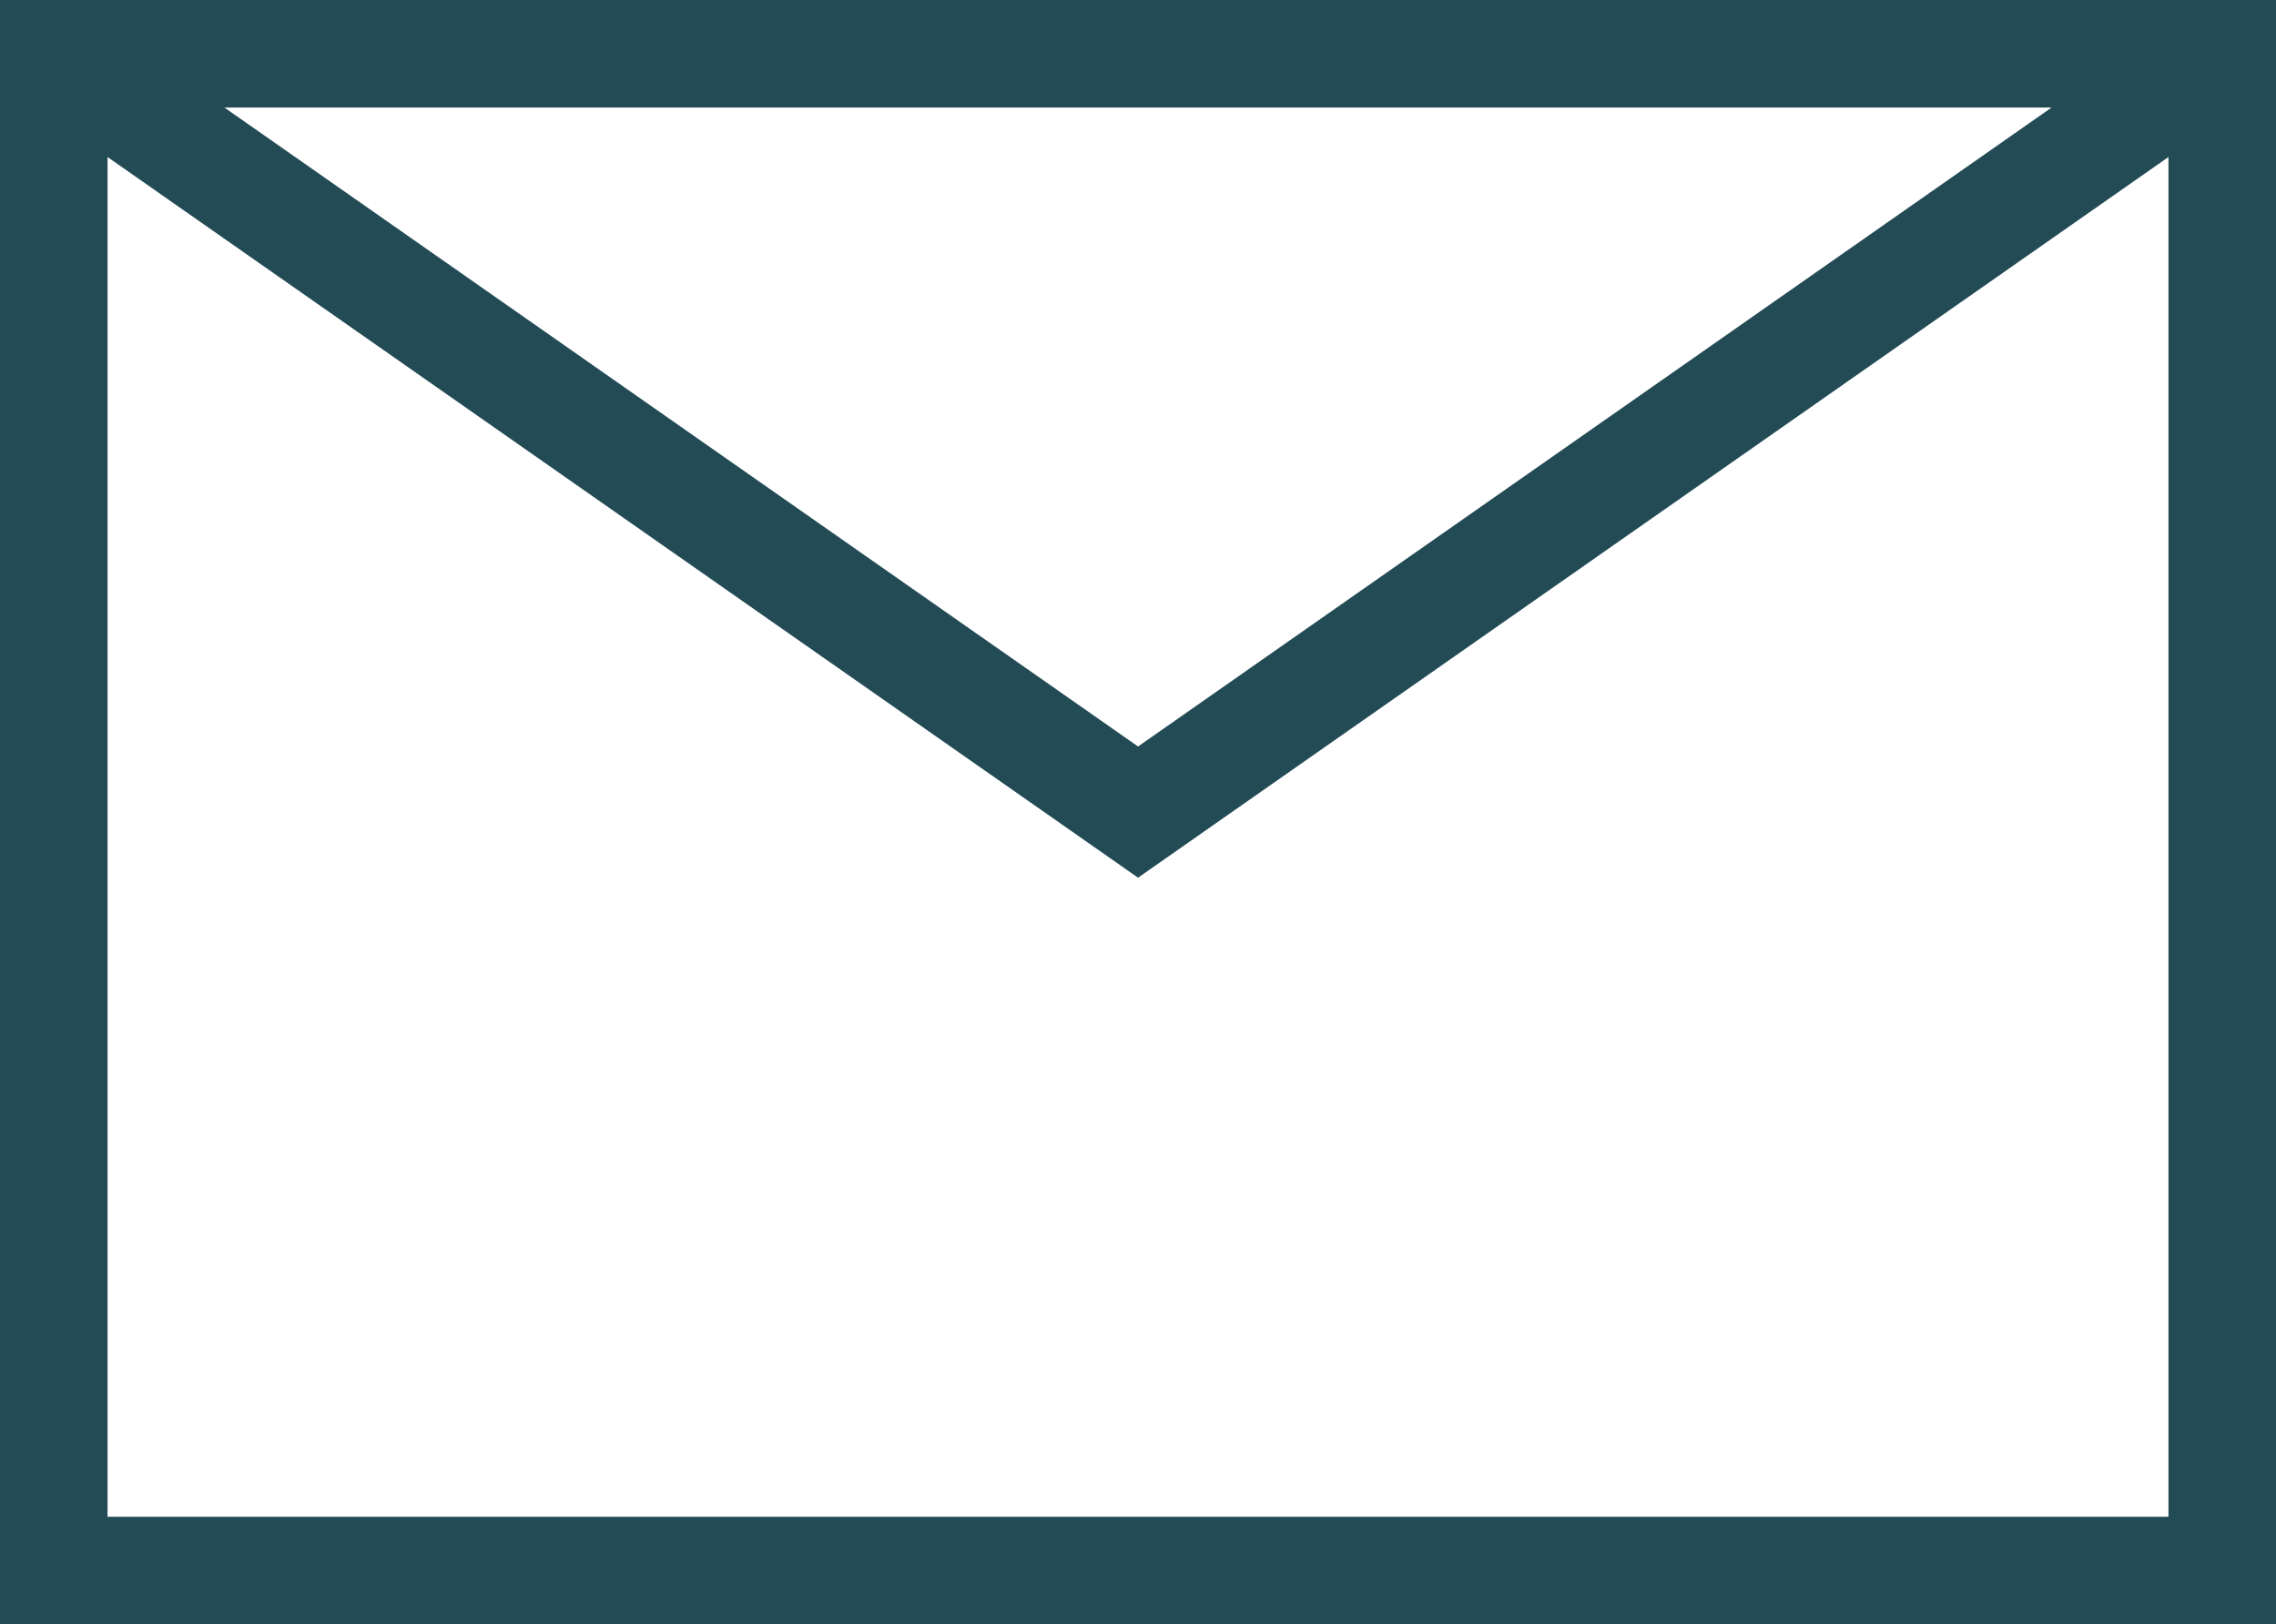
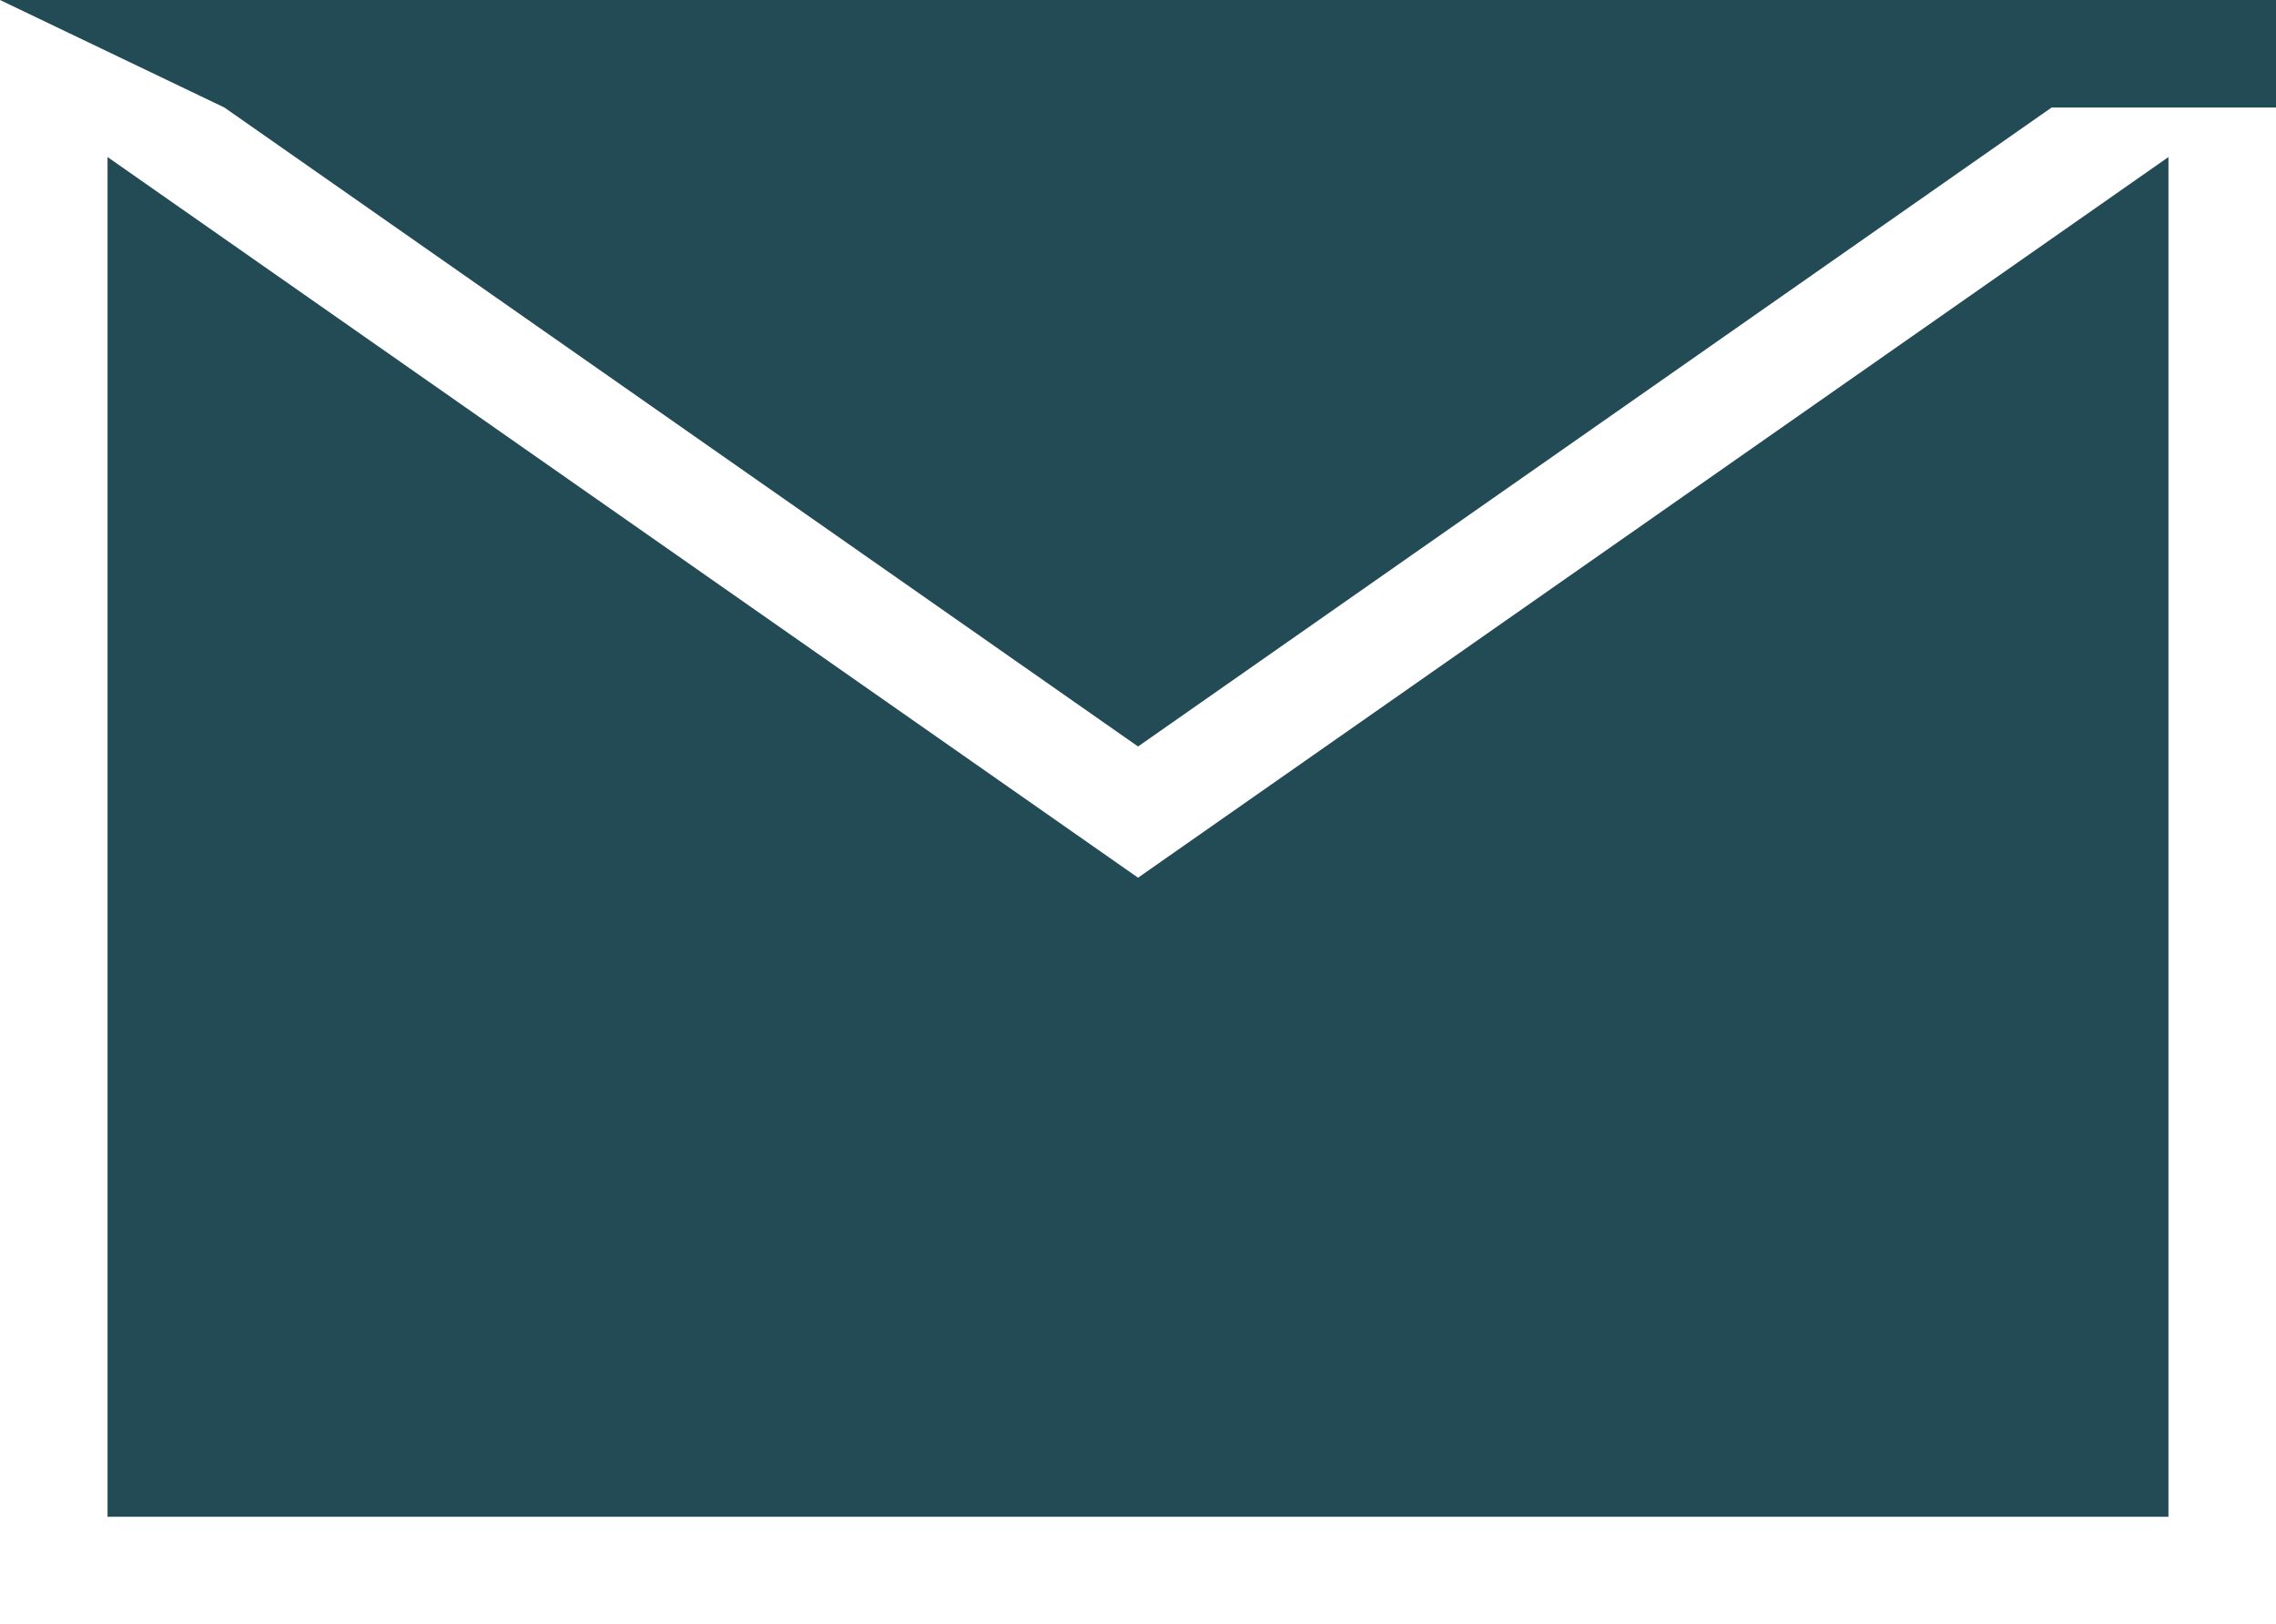
<svg xmlns="http://www.w3.org/2000/svg" width="19.999" height="14.274" viewBox="0 0 19.999 14.274">
-   <path id="Path_1121" data-name="Path 1121" d="M19.054,1.38V13.329H.945V1.38L10,7.713ZM1.972.945H18.027L10,6.56ZM0,14.274H20V0H0Z" fill="#234b56" />
+   <path id="Path_1121" data-name="Path 1121" d="M19.054,1.38V13.329H.945V1.38L10,7.713ZM1.972.945H18.027L10,6.56ZH20V0H0Z" fill="#234b56" />
</svg>